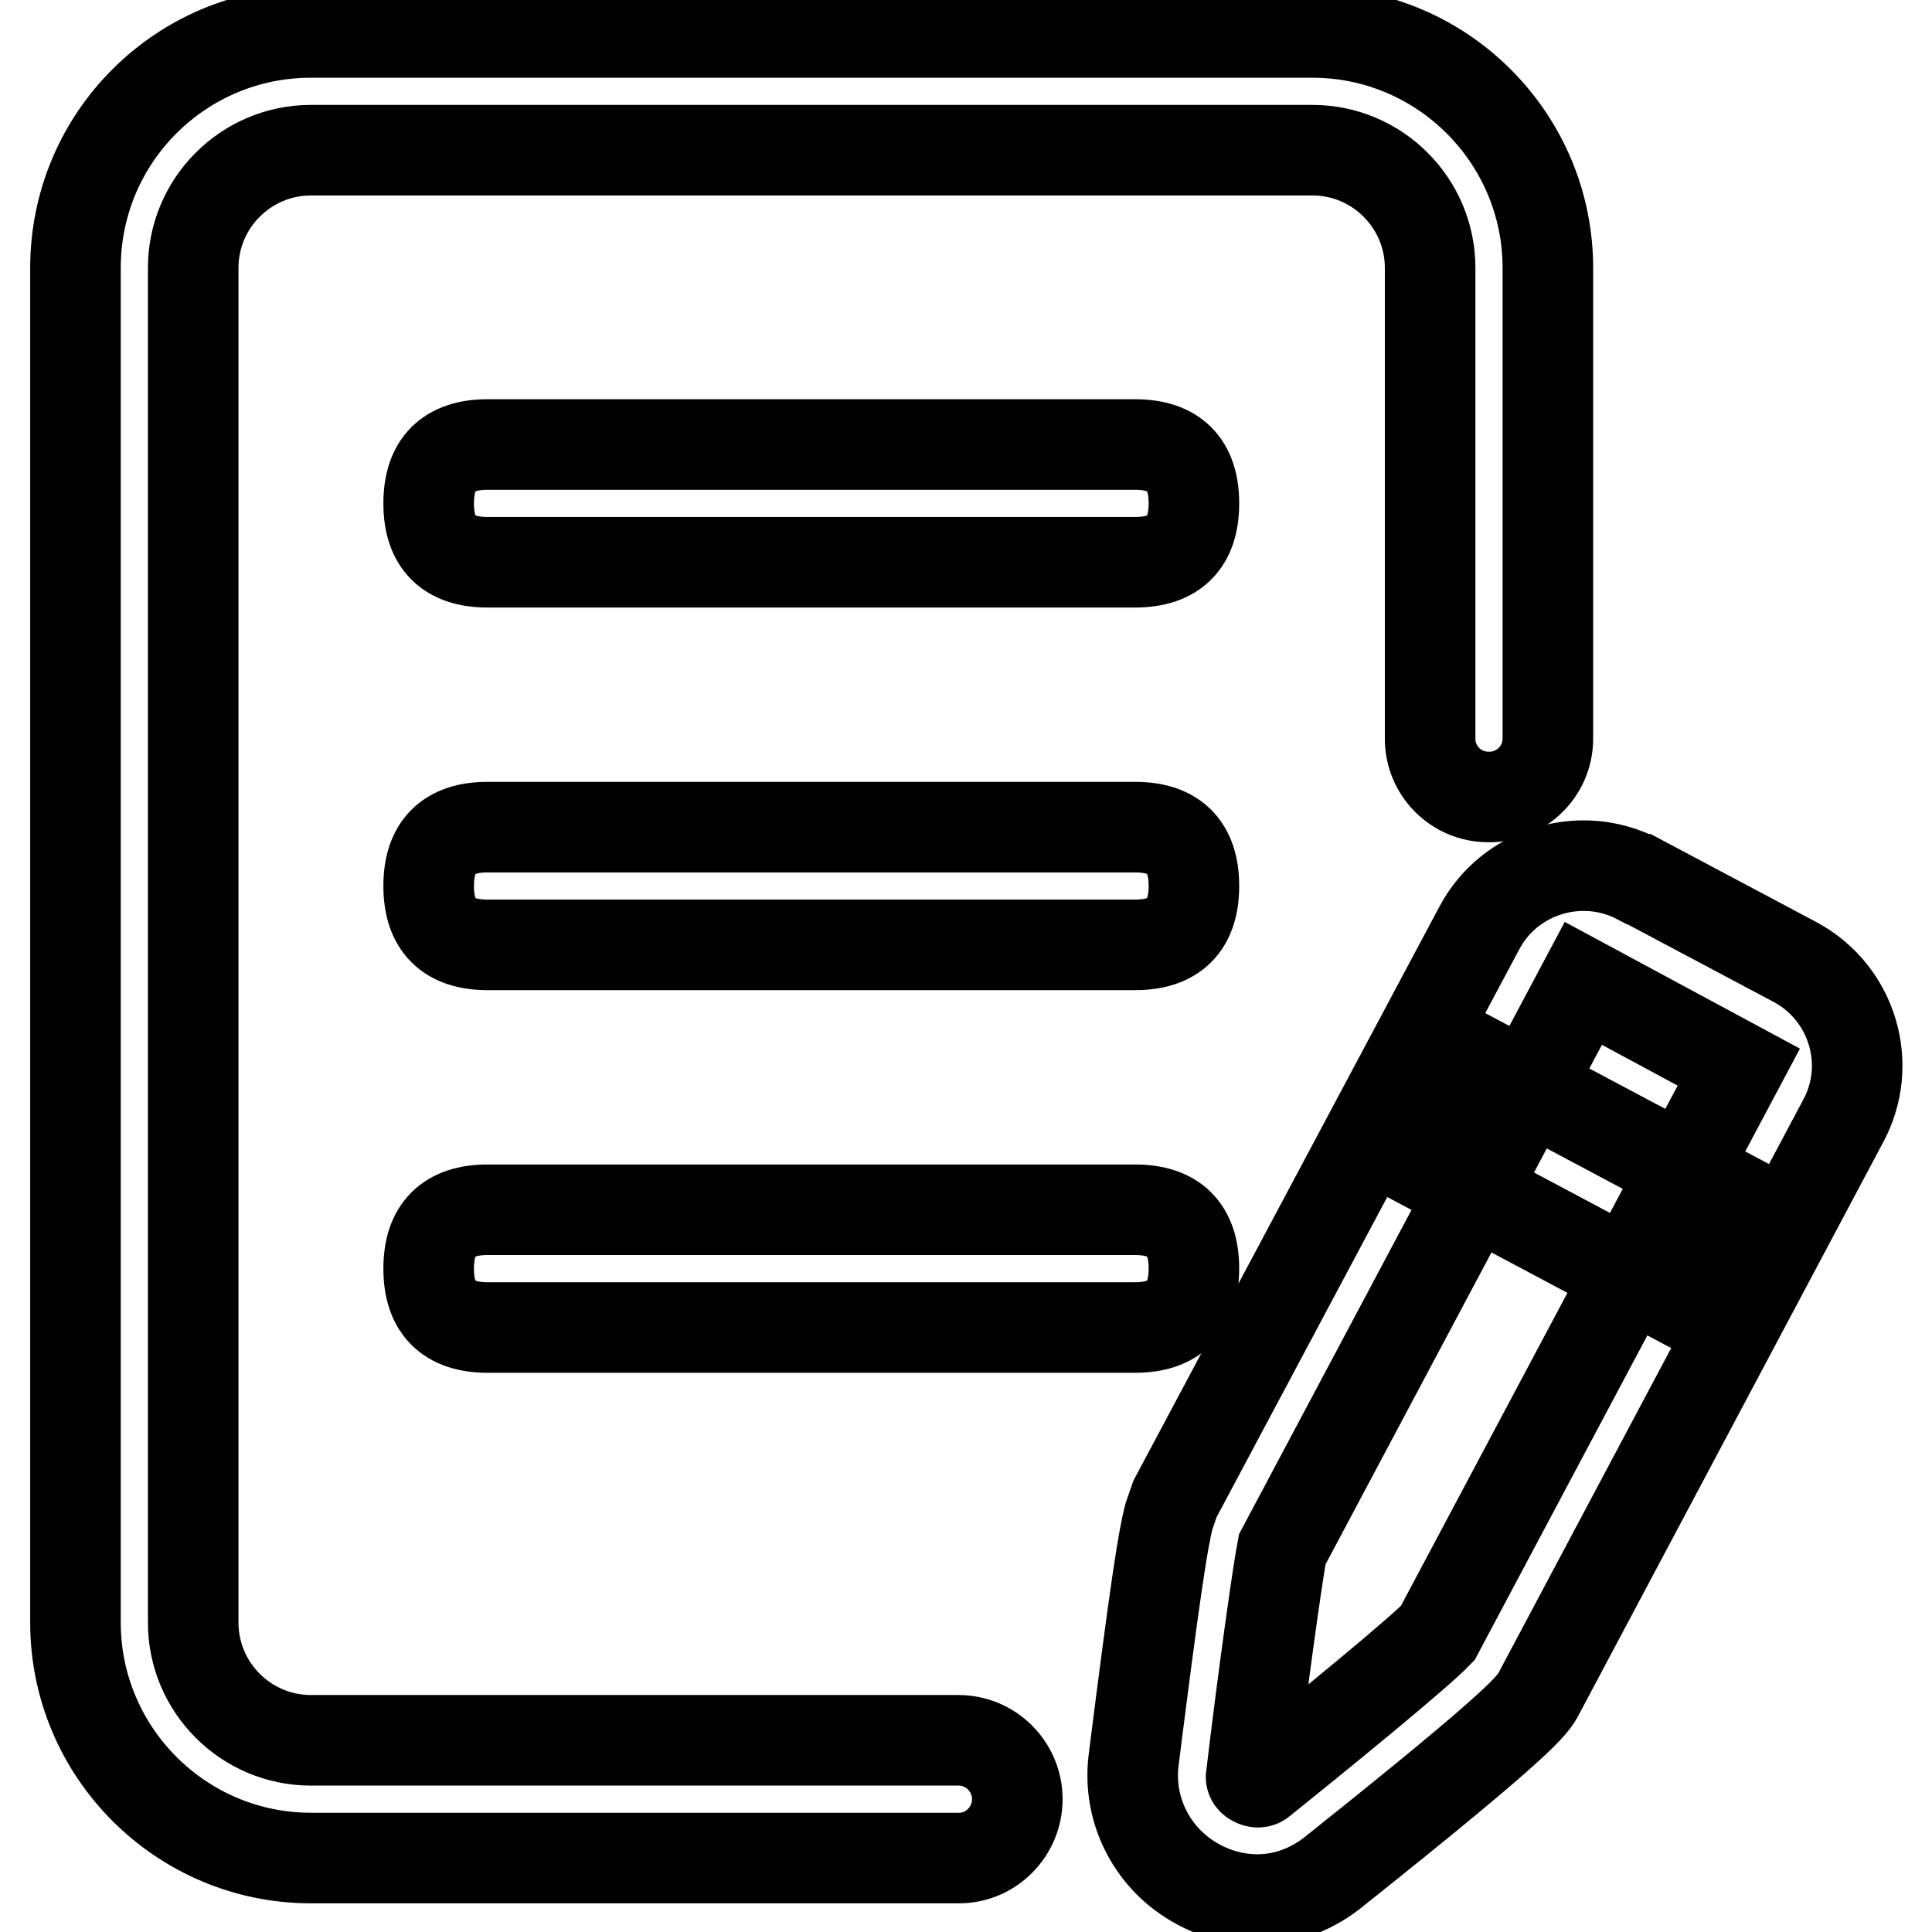
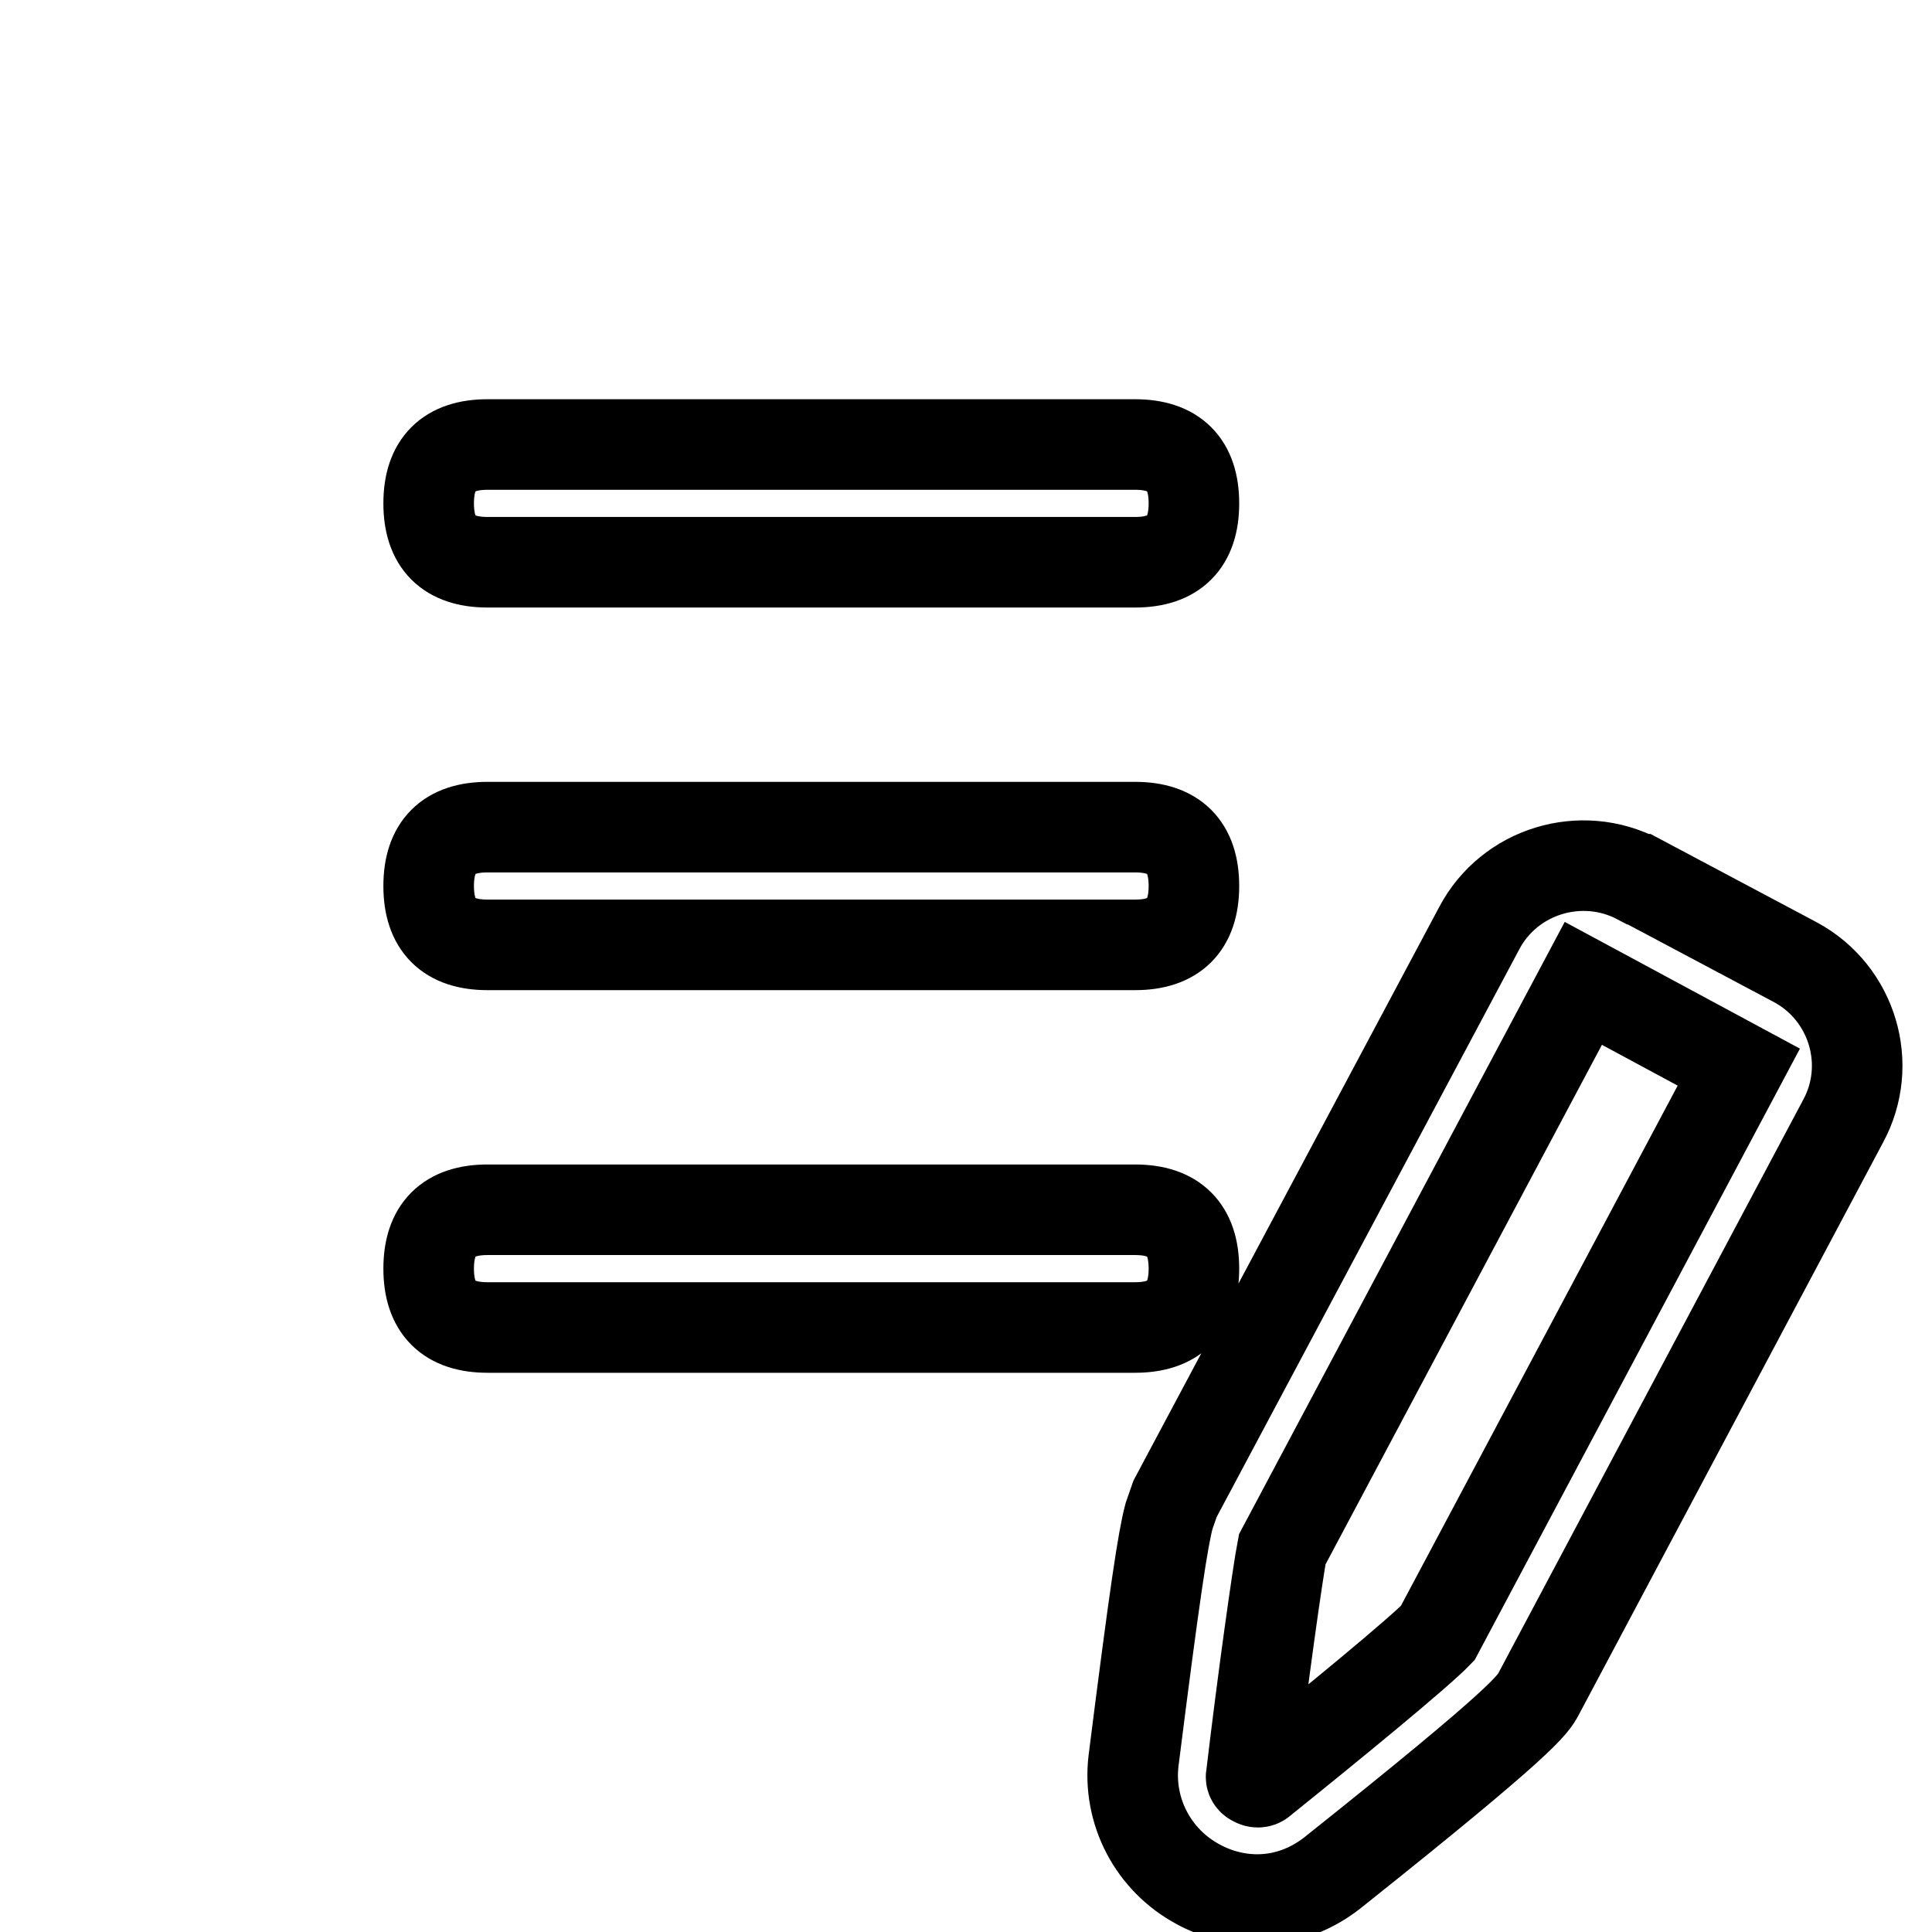
<svg xmlns="http://www.w3.org/2000/svg" version="1.1" x="0px" y="0px" viewBox="0 0 256 256" enable-background="new 0 0 256 256" xml:space="preserve">
  <g>
-     <path stroke-width="12" fill-opacity="0" stroke="#000000" d="M127.1,246.2H41.2C24,246.2,10,232.2,10,215V35.5C10,18.2,24,4.3,41.2,4.3h132.7c17.2,0,31.2,14,31.2,31.2 v62.4c0,4.3-3.6,7.8-7.9,7.7c-4.3,0-7.7-3.5-7.7-7.7V35.5c0-8.6-7-15.6-15.6-15.6l0,0H41.2c-8.6,0-15.6,7-15.6,15.6c0,0,0,0,0,0 V215c0,8.6,7,15.6,15.6,15.6c0,0,0,0,0,0h85.8c4.3,0,7.8,3.5,7.8,7.8C134.8,242.7,131.3,246.2,127.1,246.2L127.1,246.2z  M195.6,140.4l34.4,18.3l-7.3,13.8l-34.4-18.3L195.6,140.4z" />
    <path stroke-width="12" fill-opacity="0" stroke="#000000" d="M166.6,251.7c-2.7,0-5.4-0.7-7.8-2c-6-3.2-9.4-9.7-8.6-16.4c2.8-22.2,3.9-29.4,4.7-32.4l0.8-2.3L196,123 c4-7.6,13.5-10.5,21.1-6.5c0,0,0,0,0.1,0l20.7,11c7.6,4.1,10.4,13.6,6.3,21.1l0,0l-40.3,75.8c-0.8,1.5-1.8,3.4-26.9,23.4 C174,250.3,170.4,251.7,166.6,251.7L166.6,251.7z M169.9,205.3c-0.6,3.1-2.6,17.3-4.1,30c-0.1,0.3,0.1,0.6,0.4,0.7 c0.3,0.2,0.7,0.2,0.9,0c9.7-7.8,20.9-17,23.4-19.6l39.9-75l-20.6-11.1L169.9,205.3z M64.6,58.9h85.8c5.2,0,7.8,2.6,7.8,7.8 c0,5.2-2.6,7.8-7.8,7.8H64.6c-5.2,0-7.8-2.6-7.8-7.8C56.8,61.5,59.4,58.9,64.6,58.9L64.6,58.9z M64.6,109.6h85.8 c5.2,0,7.8,2.6,7.8,7.8s-2.6,7.8-7.8,7.8H64.6c-5.2,0-7.8-2.6-7.8-7.8S59.4,109.6,64.6,109.6L64.6,109.6z M64.6,160.3h85.8 c5.2,0,7.8,2.6,7.8,7.8c0,5.2-2.6,7.8-7.8,7.8H64.6c-5.2,0-7.8-2.6-7.8-7.8C56.8,162.9,59.4,160.3,64.6,160.3z" />
  </g>
</svg>